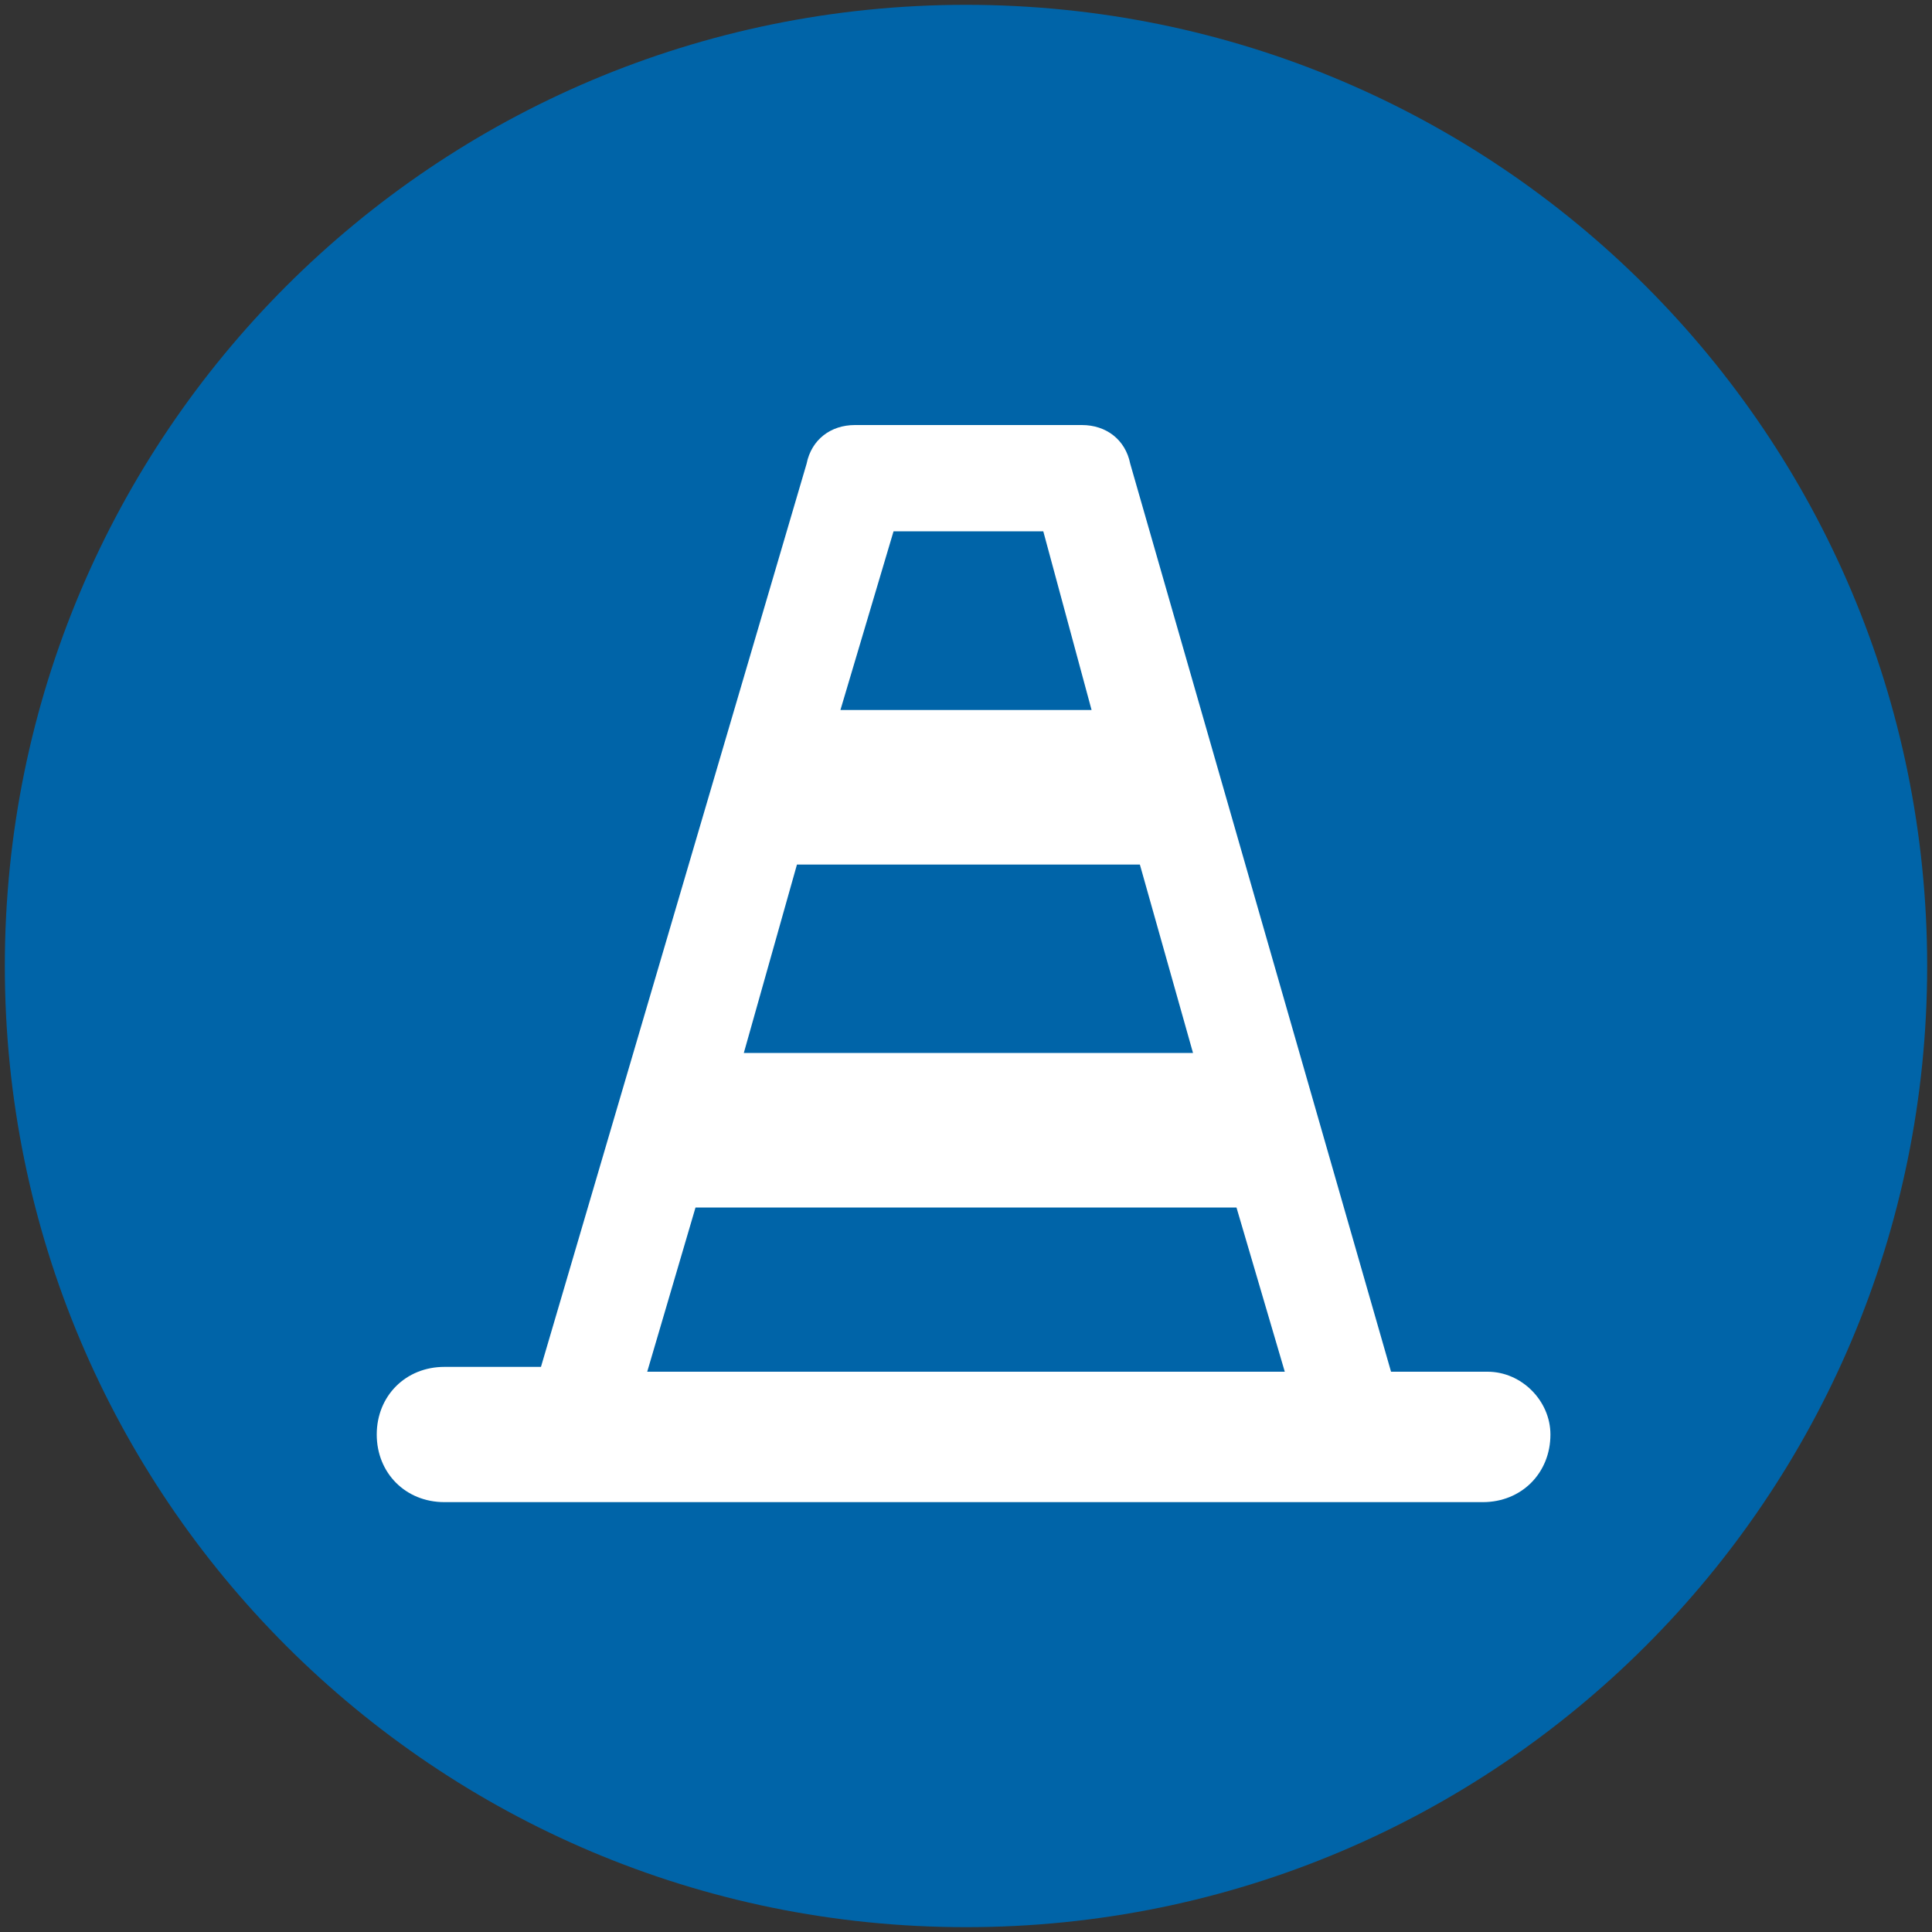
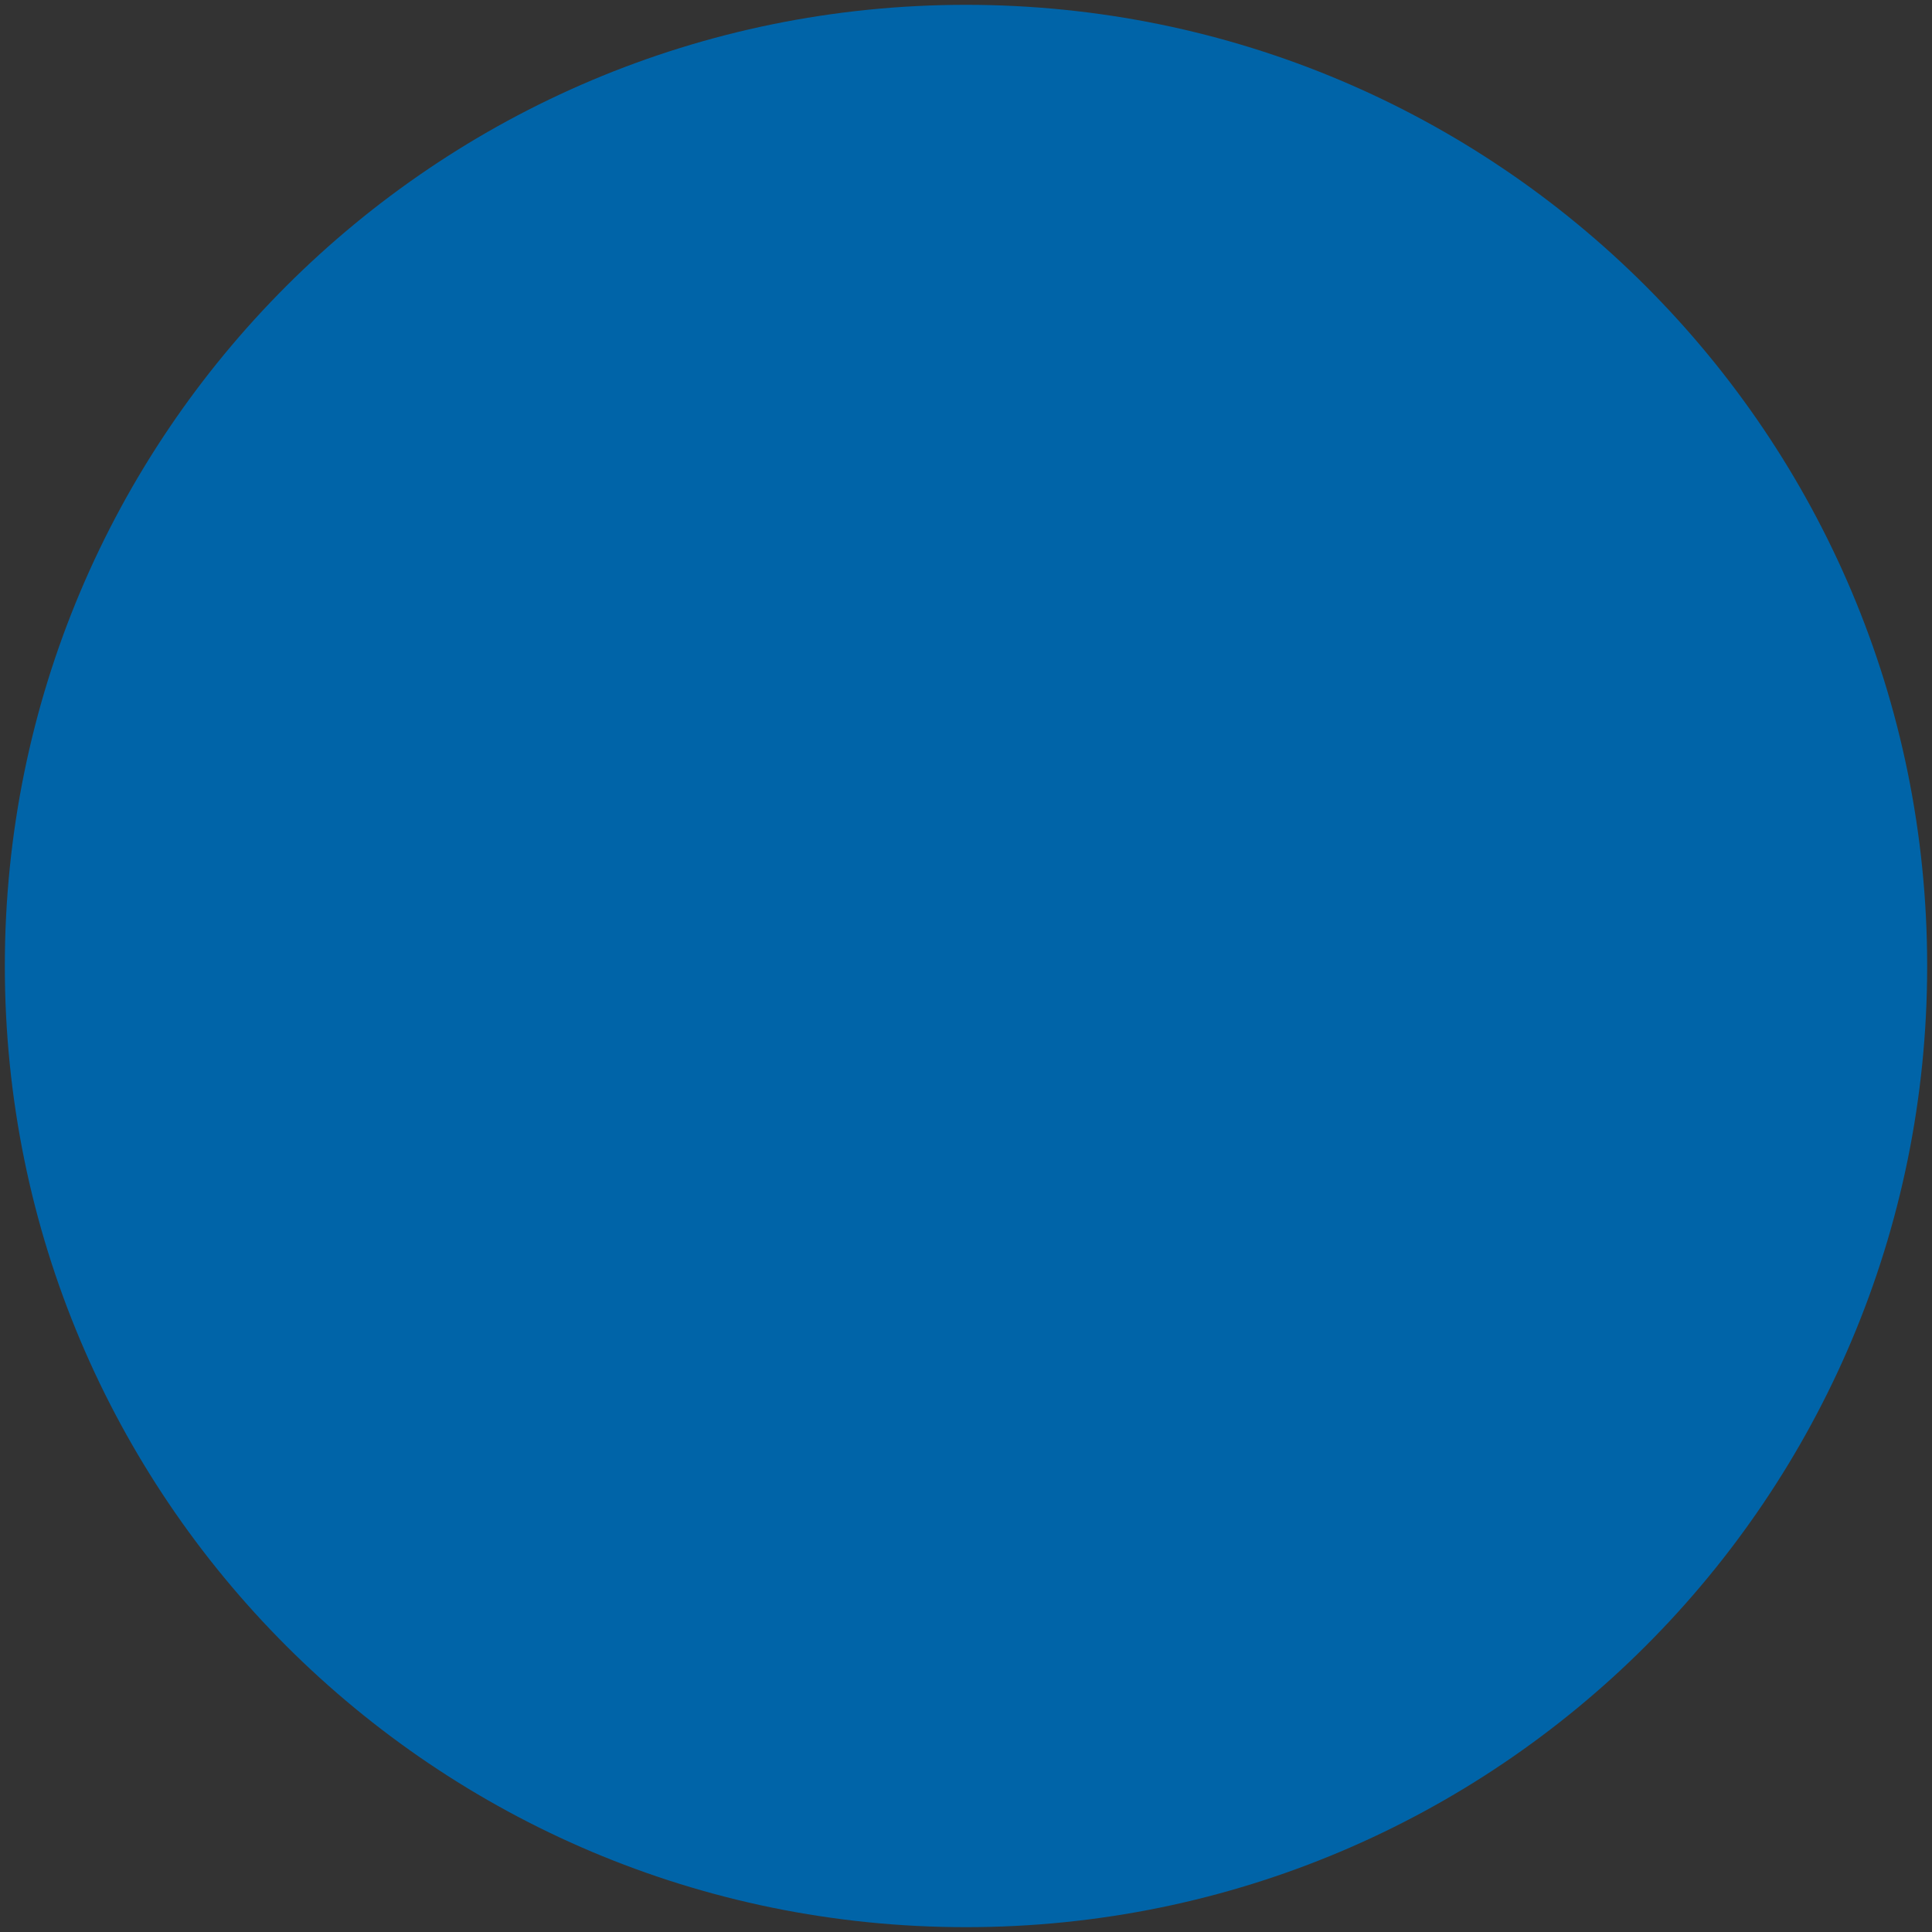
<svg xmlns="http://www.w3.org/2000/svg" version="1.1" id="Layer_1" x="0px" y="0px" viewBox="0 0 40 40" style="enable-background:new 0 0 40 40;" xml:space="preserve">
  <rect x="0" y="0" width="40" height="40" fill="#333333" stroke="none" />
  <style type="text/css">
	.st0{fill:#0064A8;}
	.st1{fill:#FFFFFF;}
</style>
  <path class="st0" d="M20,0.1C31,0.1,39.9,9,39.9,20c0,11-8.9,19.9-19.9,19.9C9,39.9,0.1,31,0.1,20C0.1,9,9,0.1,20,0.1z" />
-   <path class="st1" d="M30.8,28.4h-2L23.4,9.6c-0.1-0.5-0.5-0.8-1-0.8h-4.7c-0.5,0-0.9,0.3-1,0.8l-5.5,18.7H9.2  c-0.8,0-1.4,0.6-1.4,1.4c0,0.8,0.6,1.4,1.4,1.4h21.5c0.8,0,1.4-0.6,1.4-1.4C32.1,29,31.5,28.4,30.8,28.4z M16.5,17.9h6.8  c0.1,0,0.2,0,0.3,0l1.1,3.9h-9.3L16.5,17.9z M18.5,11h3.1l1,3.7h-5.2L18.5,11z M14.4,25C14.4,25,14.4,25,14.4,25l10.9,0  c0.1,0,0.2,0,0.3,0l1,3.4H13.4L14.4,25z" />
</svg>